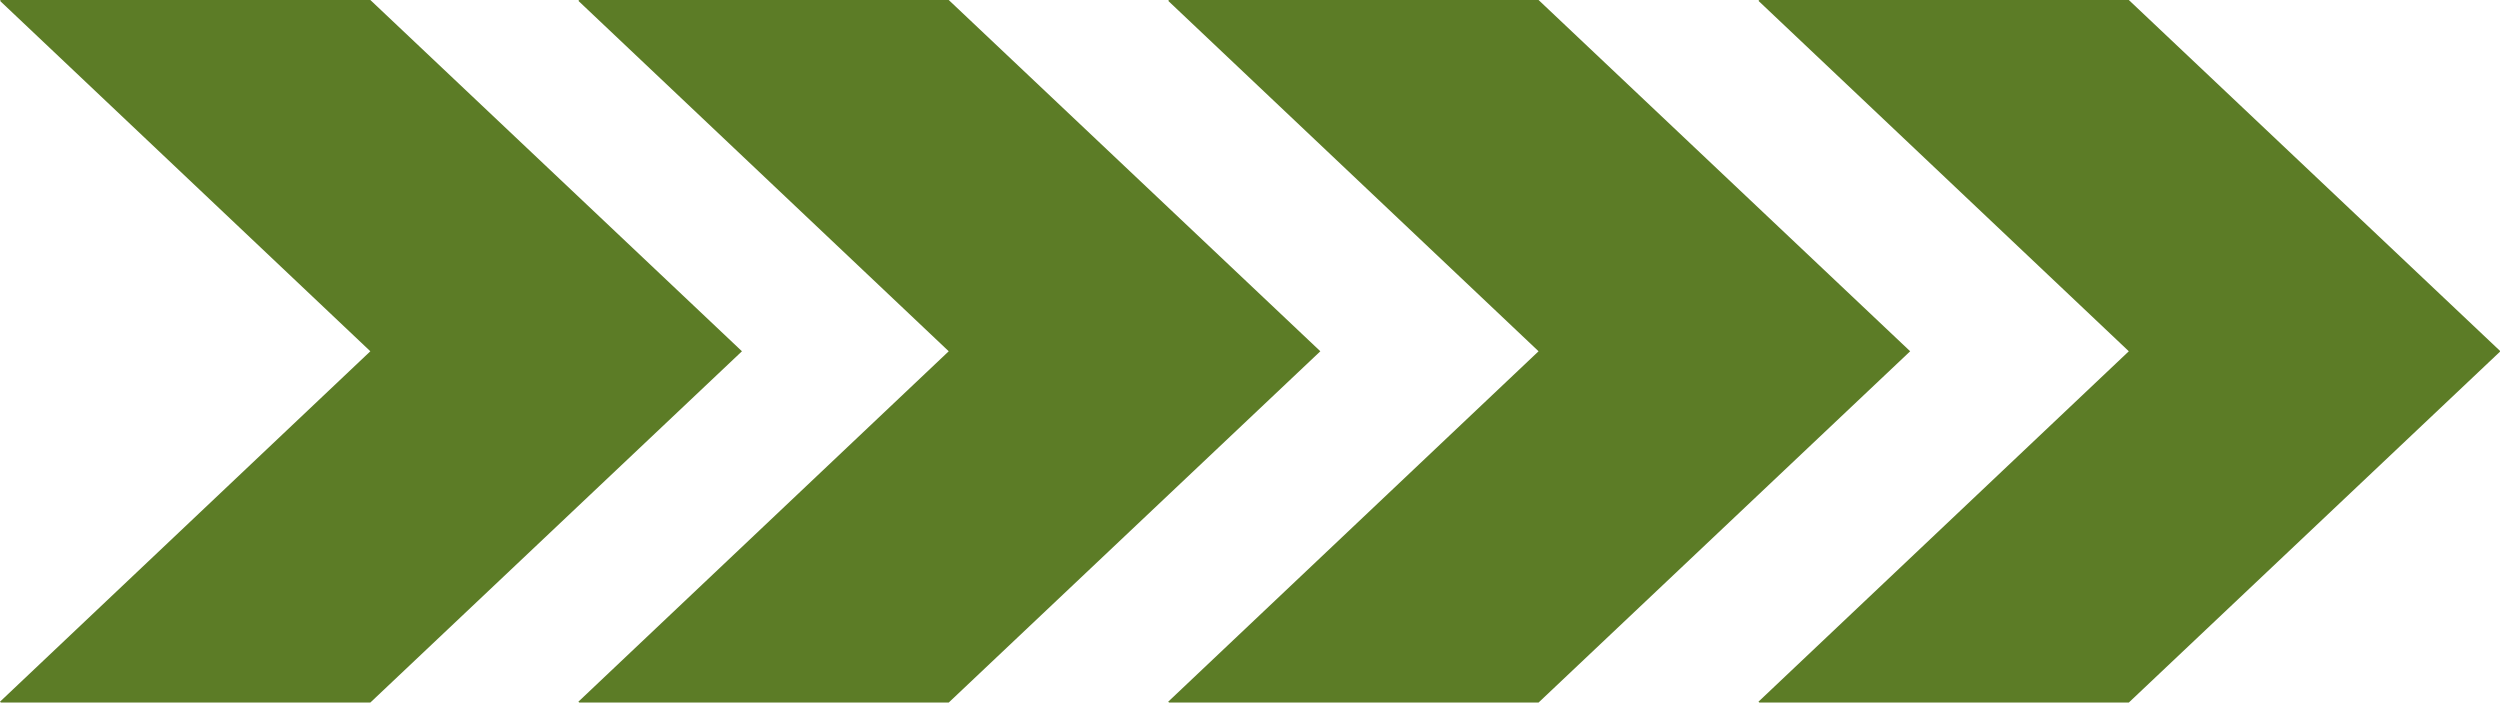
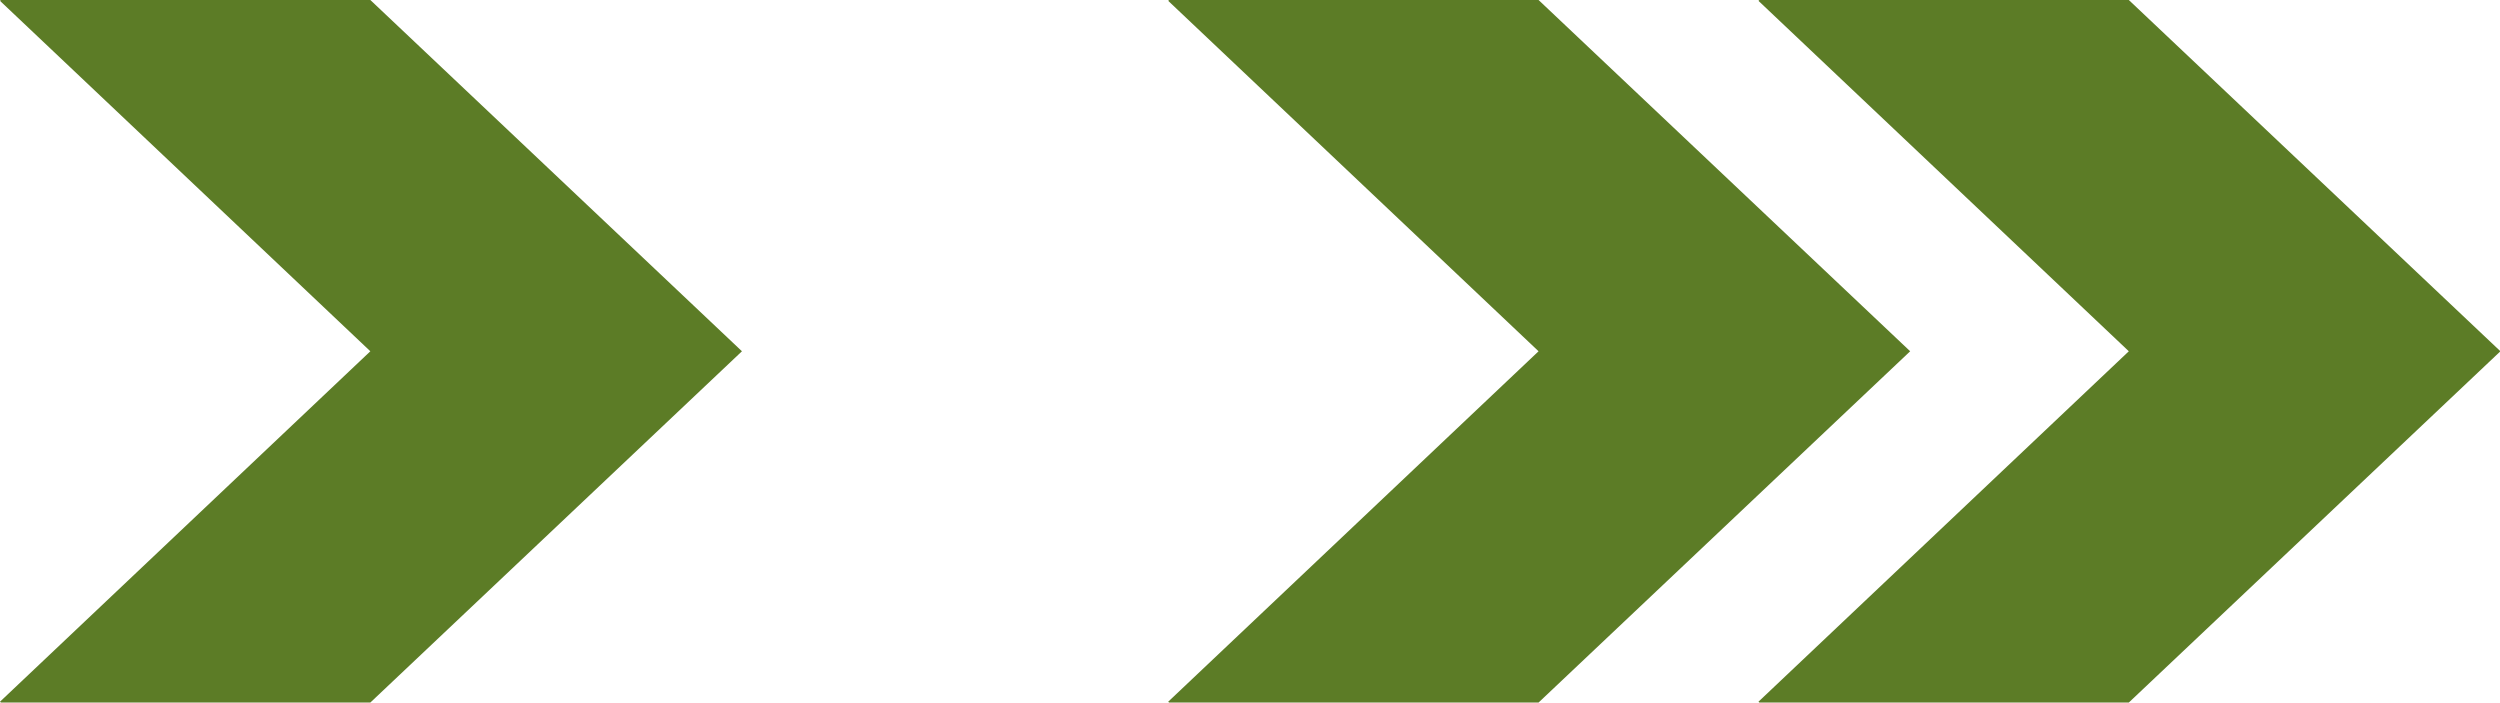
<svg xmlns="http://www.w3.org/2000/svg" viewBox="0 0 59 16.58">
  <g id="Capa_2" data-name="Capa 2">
    <g id="HOME">
      <g id="Carrusel">
-         <polygon points="22.39 0 13.67 0 13.65 0.02 22.39 8.29 13.65 16.56 13.67 16.58 22.39 16.58 31.16 8.29 22.39 0" style="fill:#5c7c26" />
        <polygon points="8.74 0 0.02 0 0 0.02 8.74 8.29 0 16.56 0.02 16.58 8.74 16.58 17.51 8.29 8.74 0" style="fill:#5c7c26" />
        <polygon points="36.31 0 27.59 0 27.57 0.02 36.31 8.29 27.57 16.56 27.59 16.58 36.31 16.58 45.08 8.29 36.31 0" style="fill:#5c7c26" />
        <polygon points="50.24 0 41.52 0 41.5 0.02 50.24 8.29 41.5 16.56 41.52 16.58 50.24 16.58 59.01 8.29 50.24 0" style="fill:#5c7c26" />
      </g>
    </g>
  </g>
</svg>